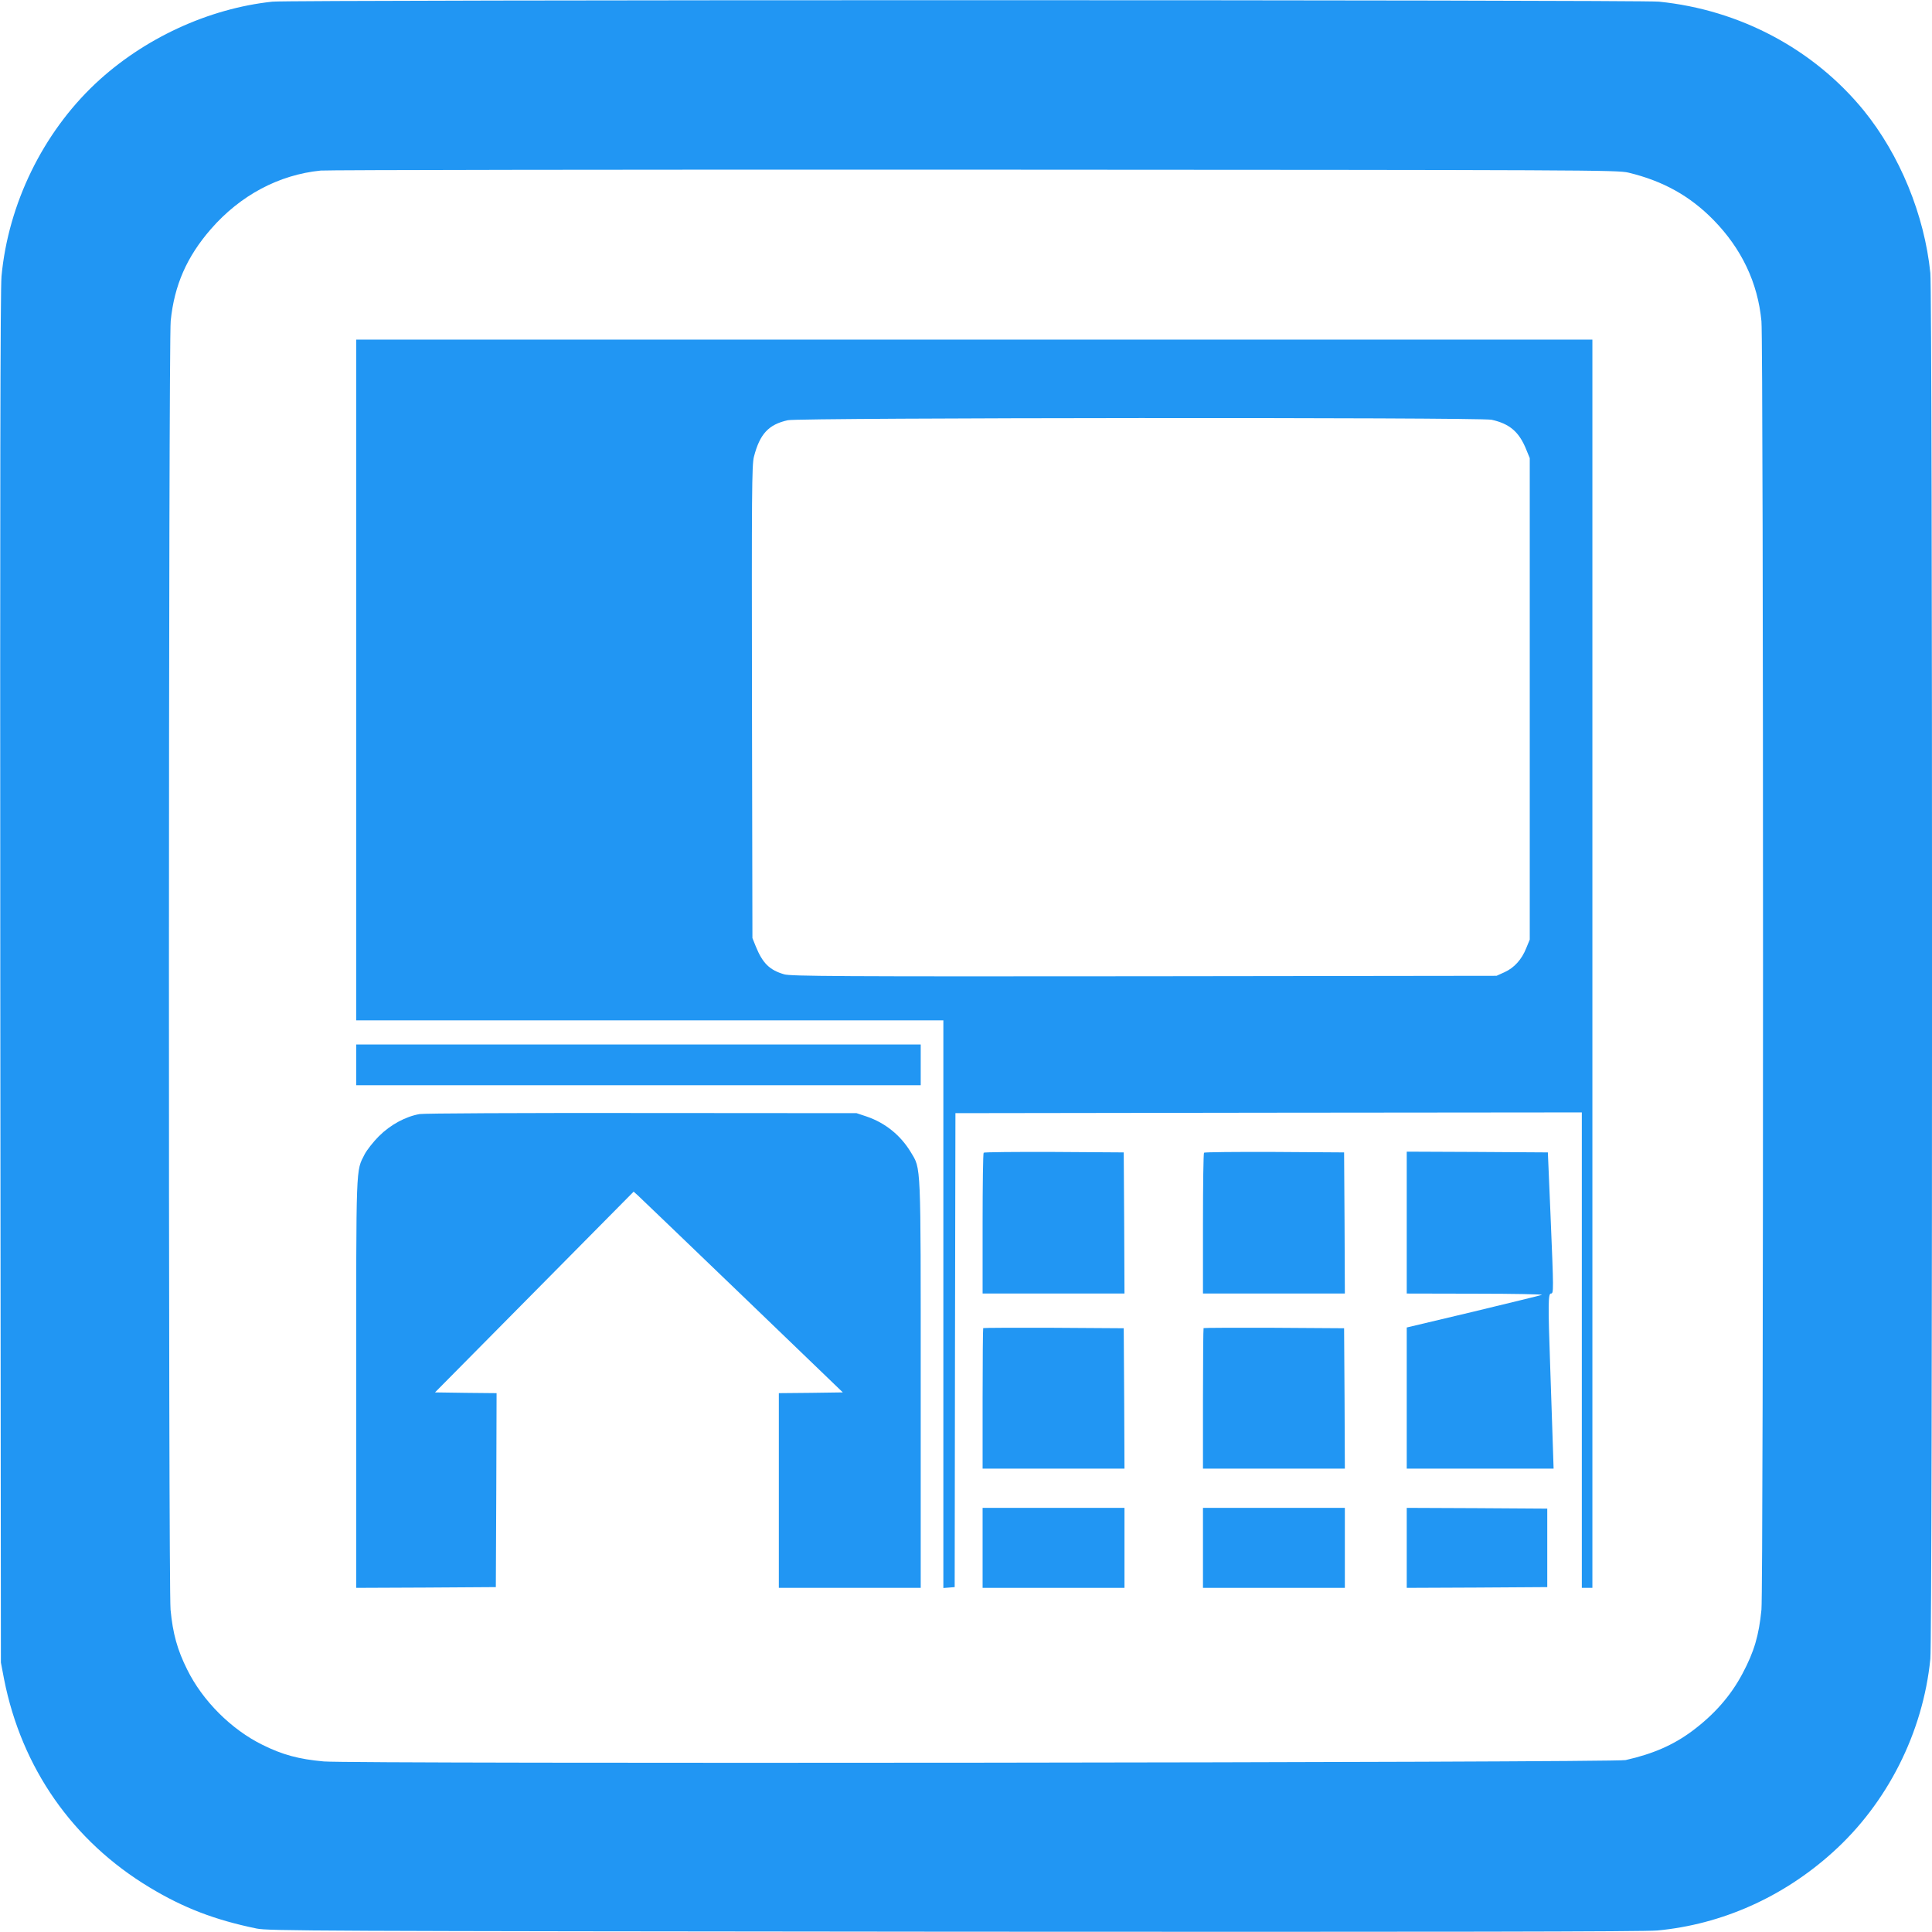
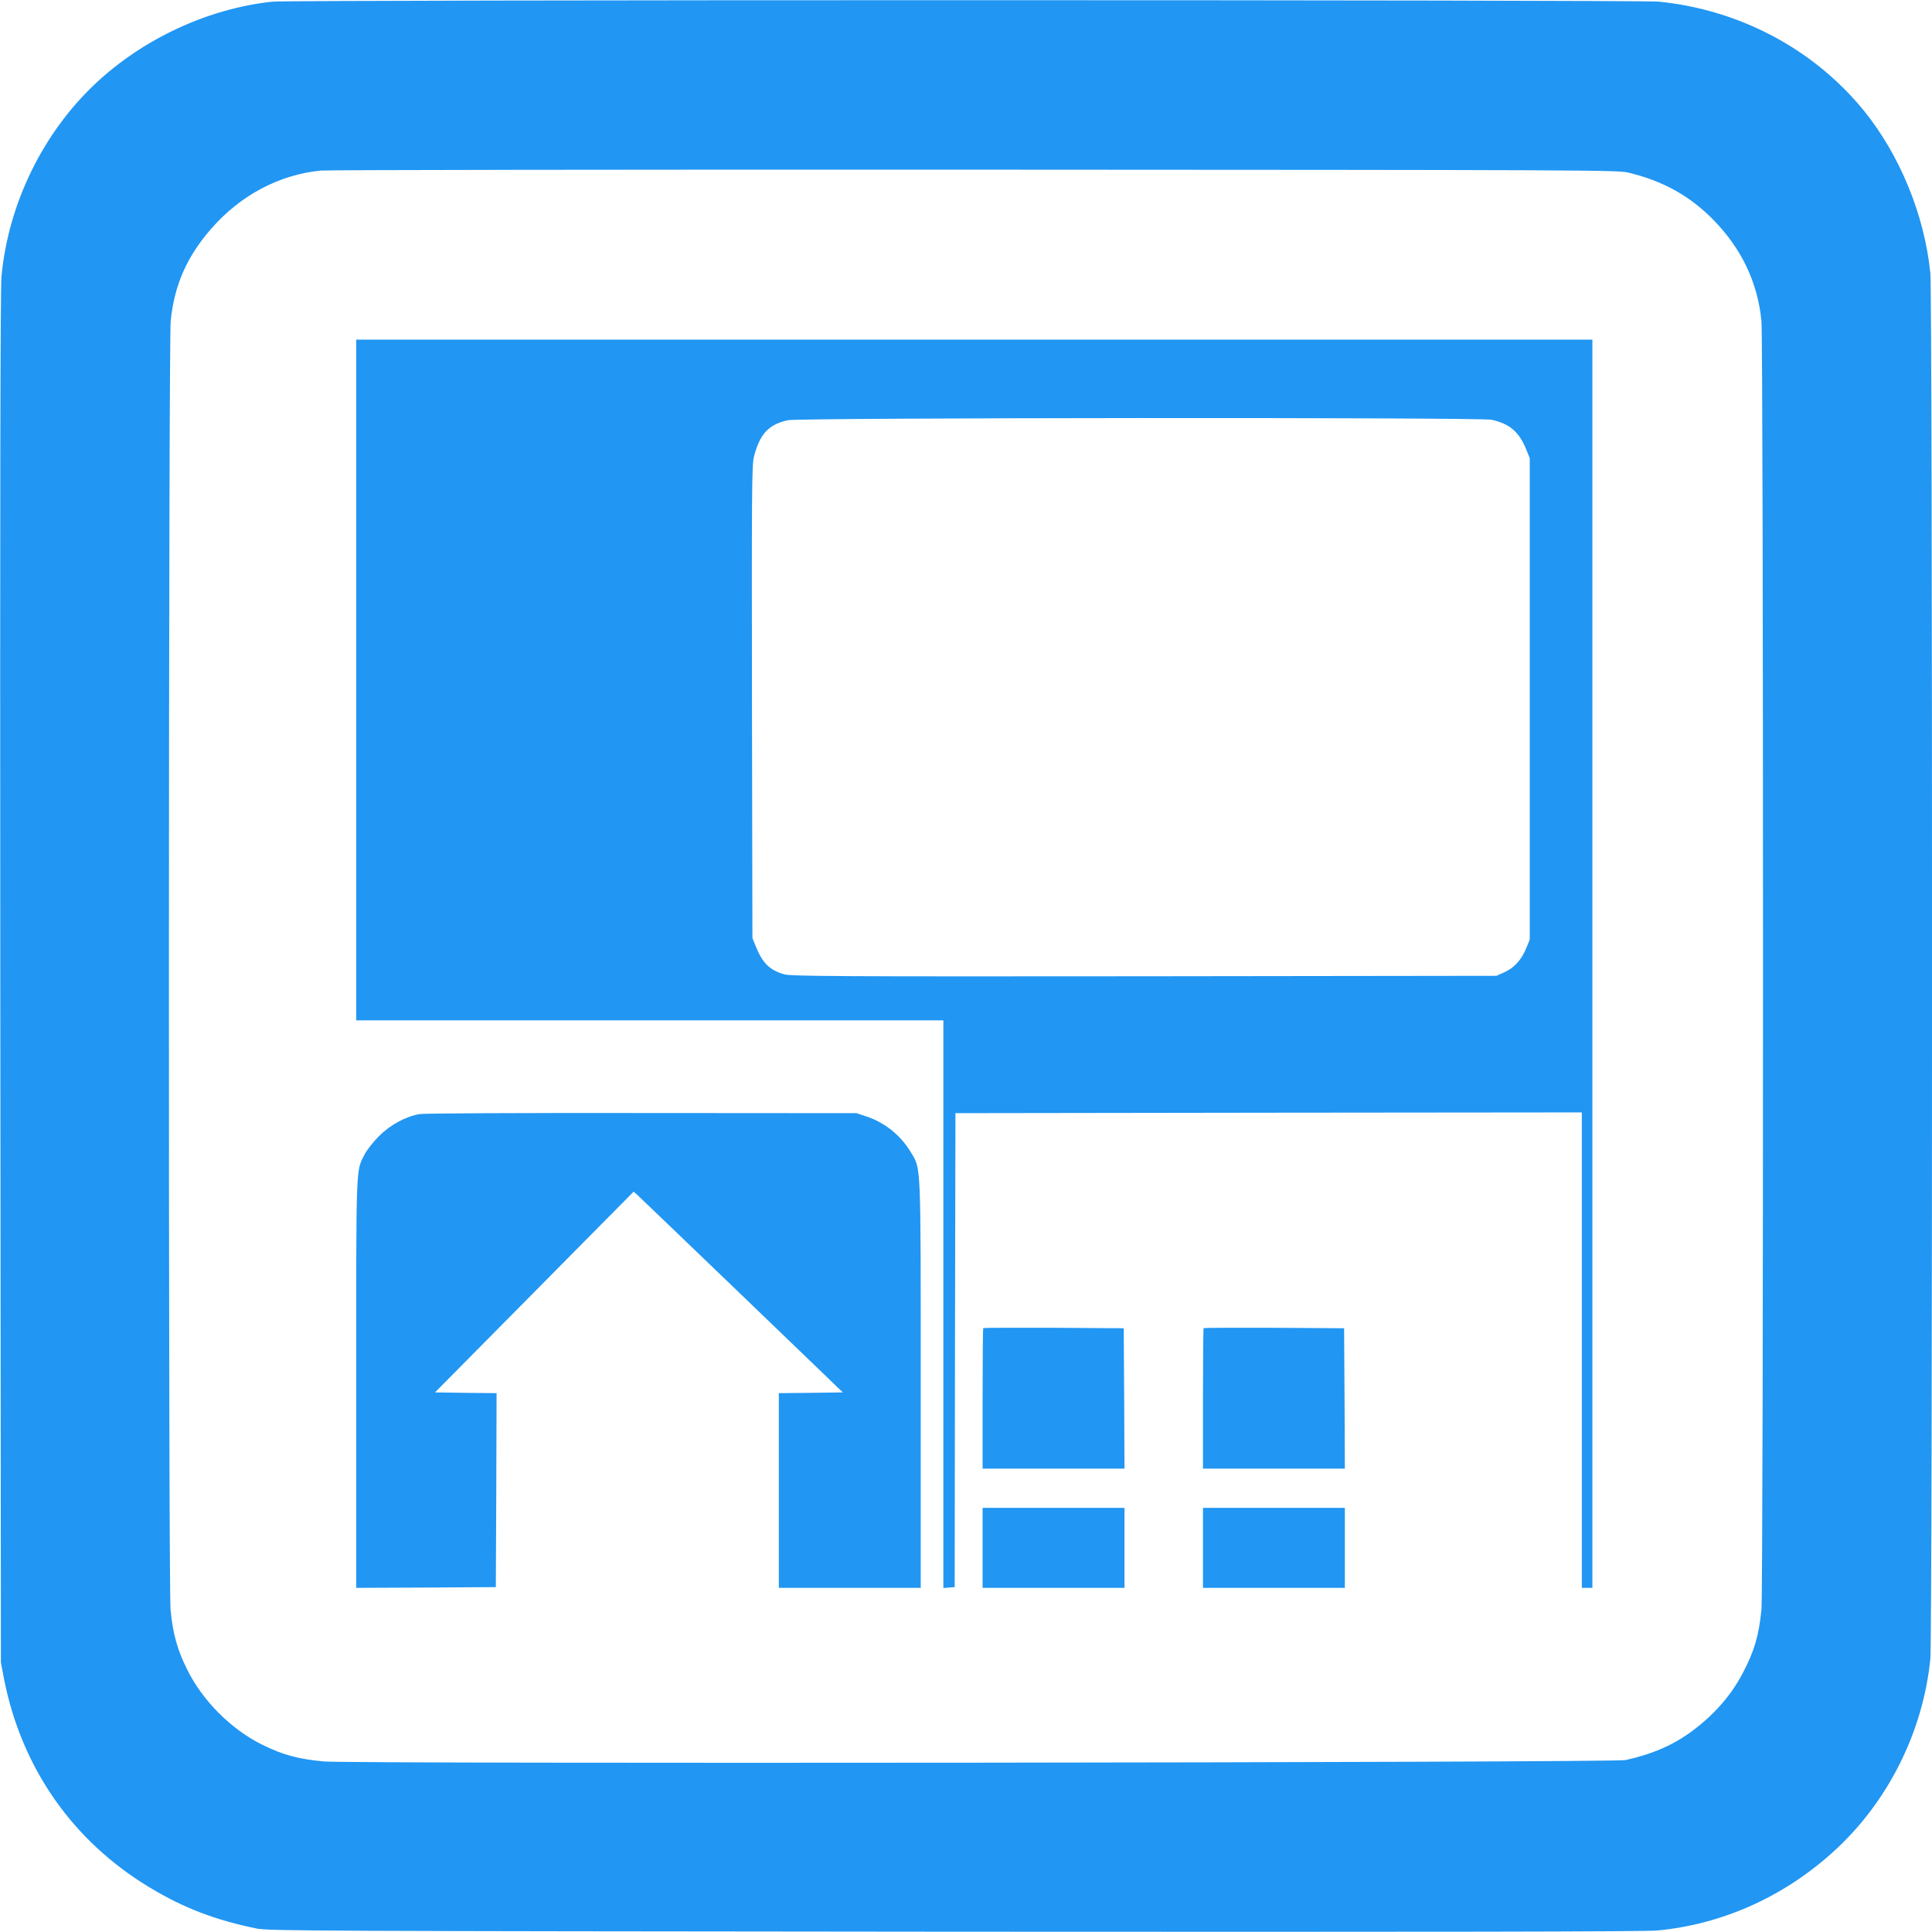
<svg xmlns="http://www.w3.org/2000/svg" version="1.0" width="1280pt" height="1280pt" viewBox="0 0 1280 1280" preserveAspectRatio="xMidYMid meet">
  <g transform="translate(0,1280) scale(0.1,-0.1)" fill="#2196f3" stroke="none">
    <path d="M1805 12789 c-424 -45 -855 -244 -1174 -544 -348 -328 -576 -796 -621 -1275 -8 -81 -10 -1447 -8 -4650 l4 -4535 21 -110 c116 -588 455 -1073 963 -1379 225 -136 433 -216 710 -273 80 -16 347 -17 4625 -21 3211 -2 4574 0 4655 8 427 40 833 221 1161 517 362 325 599 793 648 1282 15 144 15 9038 0 9182 -39 386 -203 784 -442 1078 -332 406 -820 666 -1356 720 -126 13 -9063 13 -9186 0z m8985 -1133 c228 -55 406 -154 562 -313 187 -191 294 -417 318 -671 14 -150 14 -8386 0 -8537 -17 -171 -48 -277 -125 -422 -78 -148 -189 -274 -336 -383 -123 -91 -257 -150 -439 -191 -74 -17 -8439 -26 -8625 -9 -166 15 -273 44 -406 110 -207 102 -397 292 -499 499 -65 130 -95 238 -110 396 -15 158 -14 8391 1 8540 24 235 106 423 266 607 195 224 450 360 728 388 44 4 1995 7 4335 6 4067 -2 4258 -2 4330 -20z" />
    <path d="M2360 8295 l0 -2255 1945 0 1945 0 0 -1881 0 -1880 38 3 37 3 2 1570 3 1570 2075 3 2075 2 0 -1575 0 -1575 35 0 35 0 0 4135 0 4135 -4095 0 -4095 0 0 -2255z m7522 1724 c119 -26 183 -80 230 -198 l23 -56 0 -1595 0 -1595 -23 -56 c-30 -76 -80 -131 -144 -160 l-53 -24 -2335 -3 c-2038 -2 -2341 0 -2385 13 -96 28 -142 73 -187 183 l-23 57 -3 1564 c-2 1389 -1 1571 13 1625 39 151 97 214 225 242 76 17 4583 20 4662 3z" />
-     <path d="M2360 5745 l0 -135 1870 0 1870 0 0 135 0 135 -1870 0 -1870 0 0 -135z" />
    <path d="M2780 5419 c-92 -16 -193 -70 -270 -147 -37 -37 -79 -91 -94 -119 -59 -117 -56 -46 -56 -1520 l0 -1353 463 2 462 3 3 642 2 643 -204 2 -204 3 658 665 658 665 28 -25 c15 -14 327 -313 693 -665 l665 -640 -212 -3 -212 -2 0 -645 0 -645 470 0 470 0 0 1346 c0 1494 3 1425 -66 1541 -67 111 -169 194 -293 236 l-66 22 -1420 1 c-818 1 -1443 -2 -1475 -7z" />
-     <path d="M6517 5163 c-4 -3 -7 -215 -7 -470 l0 -463 470 0 470 0 -2 468 -3 467 -461 3 c-253 1 -464 -1 -467 -5z" />
-     <path d="M7977 5163 c-4 -3 -7 -215 -7 -470 l0 -463 470 0 470 0 -2 468 -3 467 -461 3 c-253 1 -464 -1 -467 -5z" />
-     <path d="M9320 4700 l0 -470 458 -1 c251 0 448 -4 437 -8 -11 -4 -217 -54 -457 -112 l-438 -104 0 -467 0 -468 486 0 487 0 -7 213 c-4 116 -11 331 -16 477 -14 396 -13 470 5 470 19 0 19 9 -3 535 l-17 400 -467 3 -468 2 0 -470z" />
    <path d="M6514 4001 c-2 -2 -4 -213 -4 -468 l0 -463 470 0 470 0 -2 465 -3 465 -463 3 c-255 1 -466 0 -468 -2z" />
    <path d="M7974 4001 c-2 -2 -4 -213 -4 -468 l0 -463 470 0 470 0 -2 465 -3 465 -463 3 c-255 1 -466 0 -468 -2z" />
    <path d="M6510 2545 l0 -265 470 0 470 0 0 265 0 265 -470 0 -470 0 0 -265z" />
    <path d="M7970 2545 l0 -265 470 0 470 0 0 265 0 265 -470 0 -470 0 0 -265z" />
-     <path d="M9320 2545 l0 -265 465 2 466 3 0 260 0 260 -466 3 -465 2 0 -265z" />
  </g>
</svg>